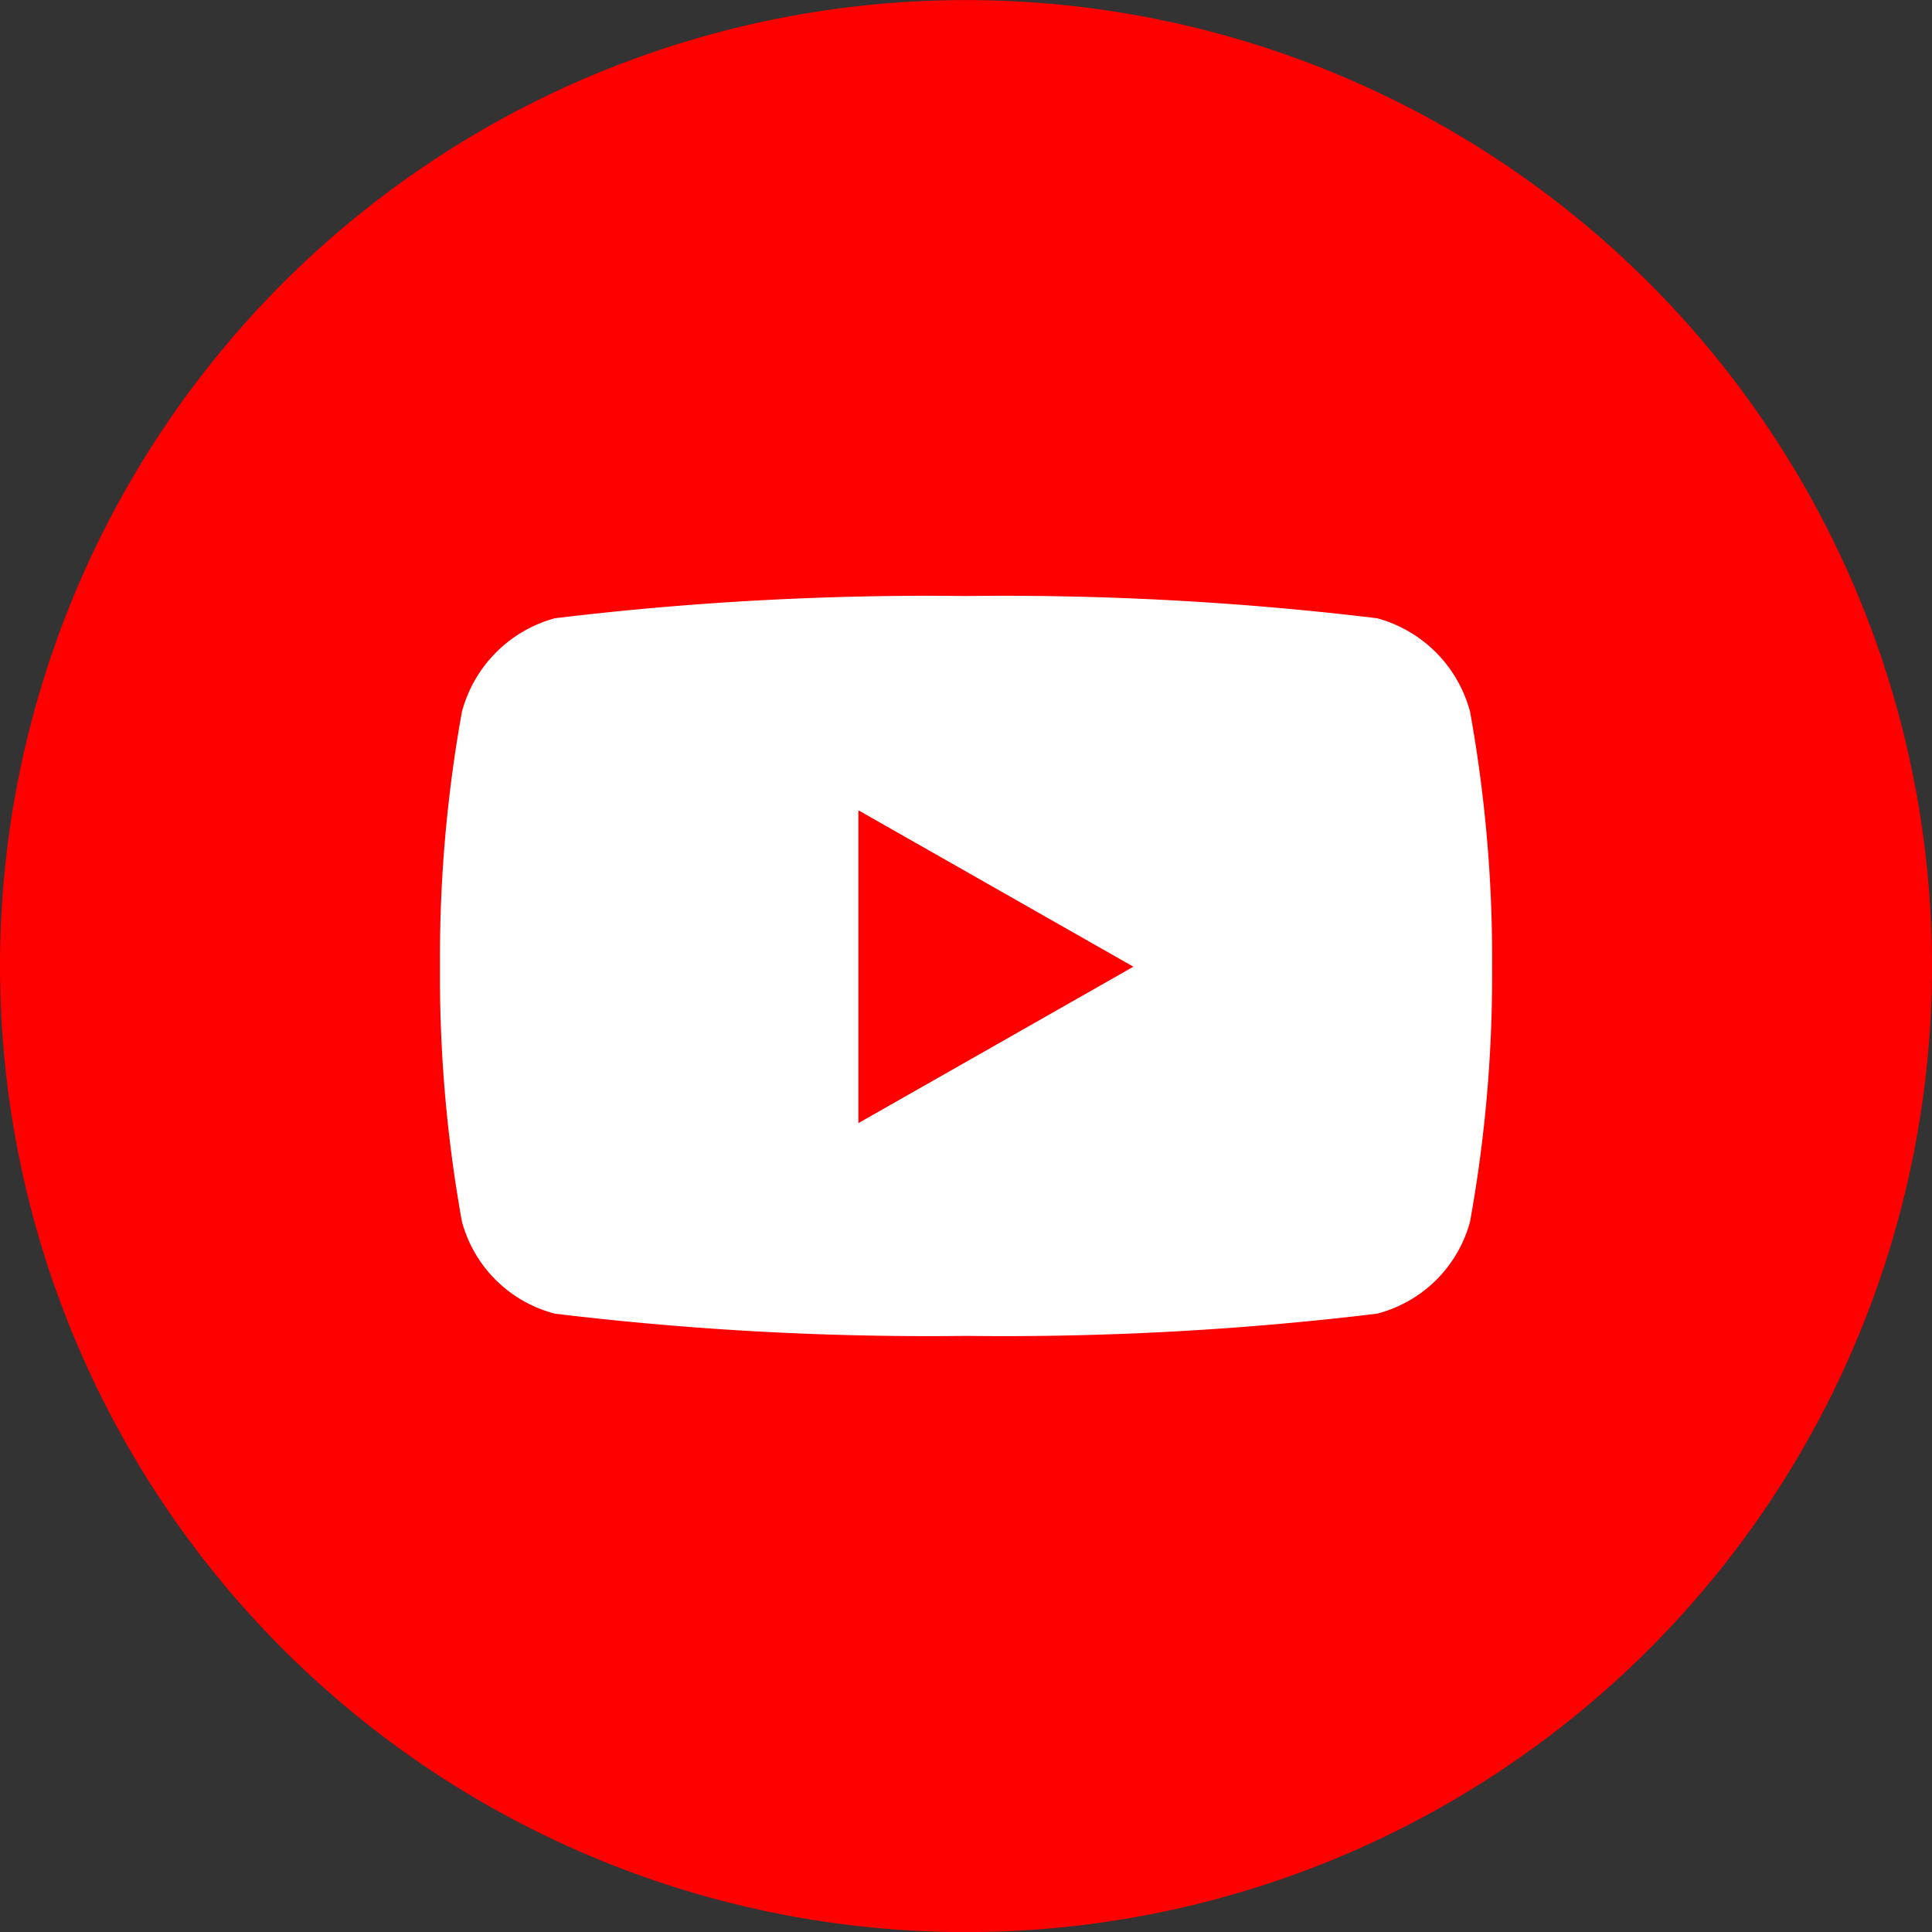
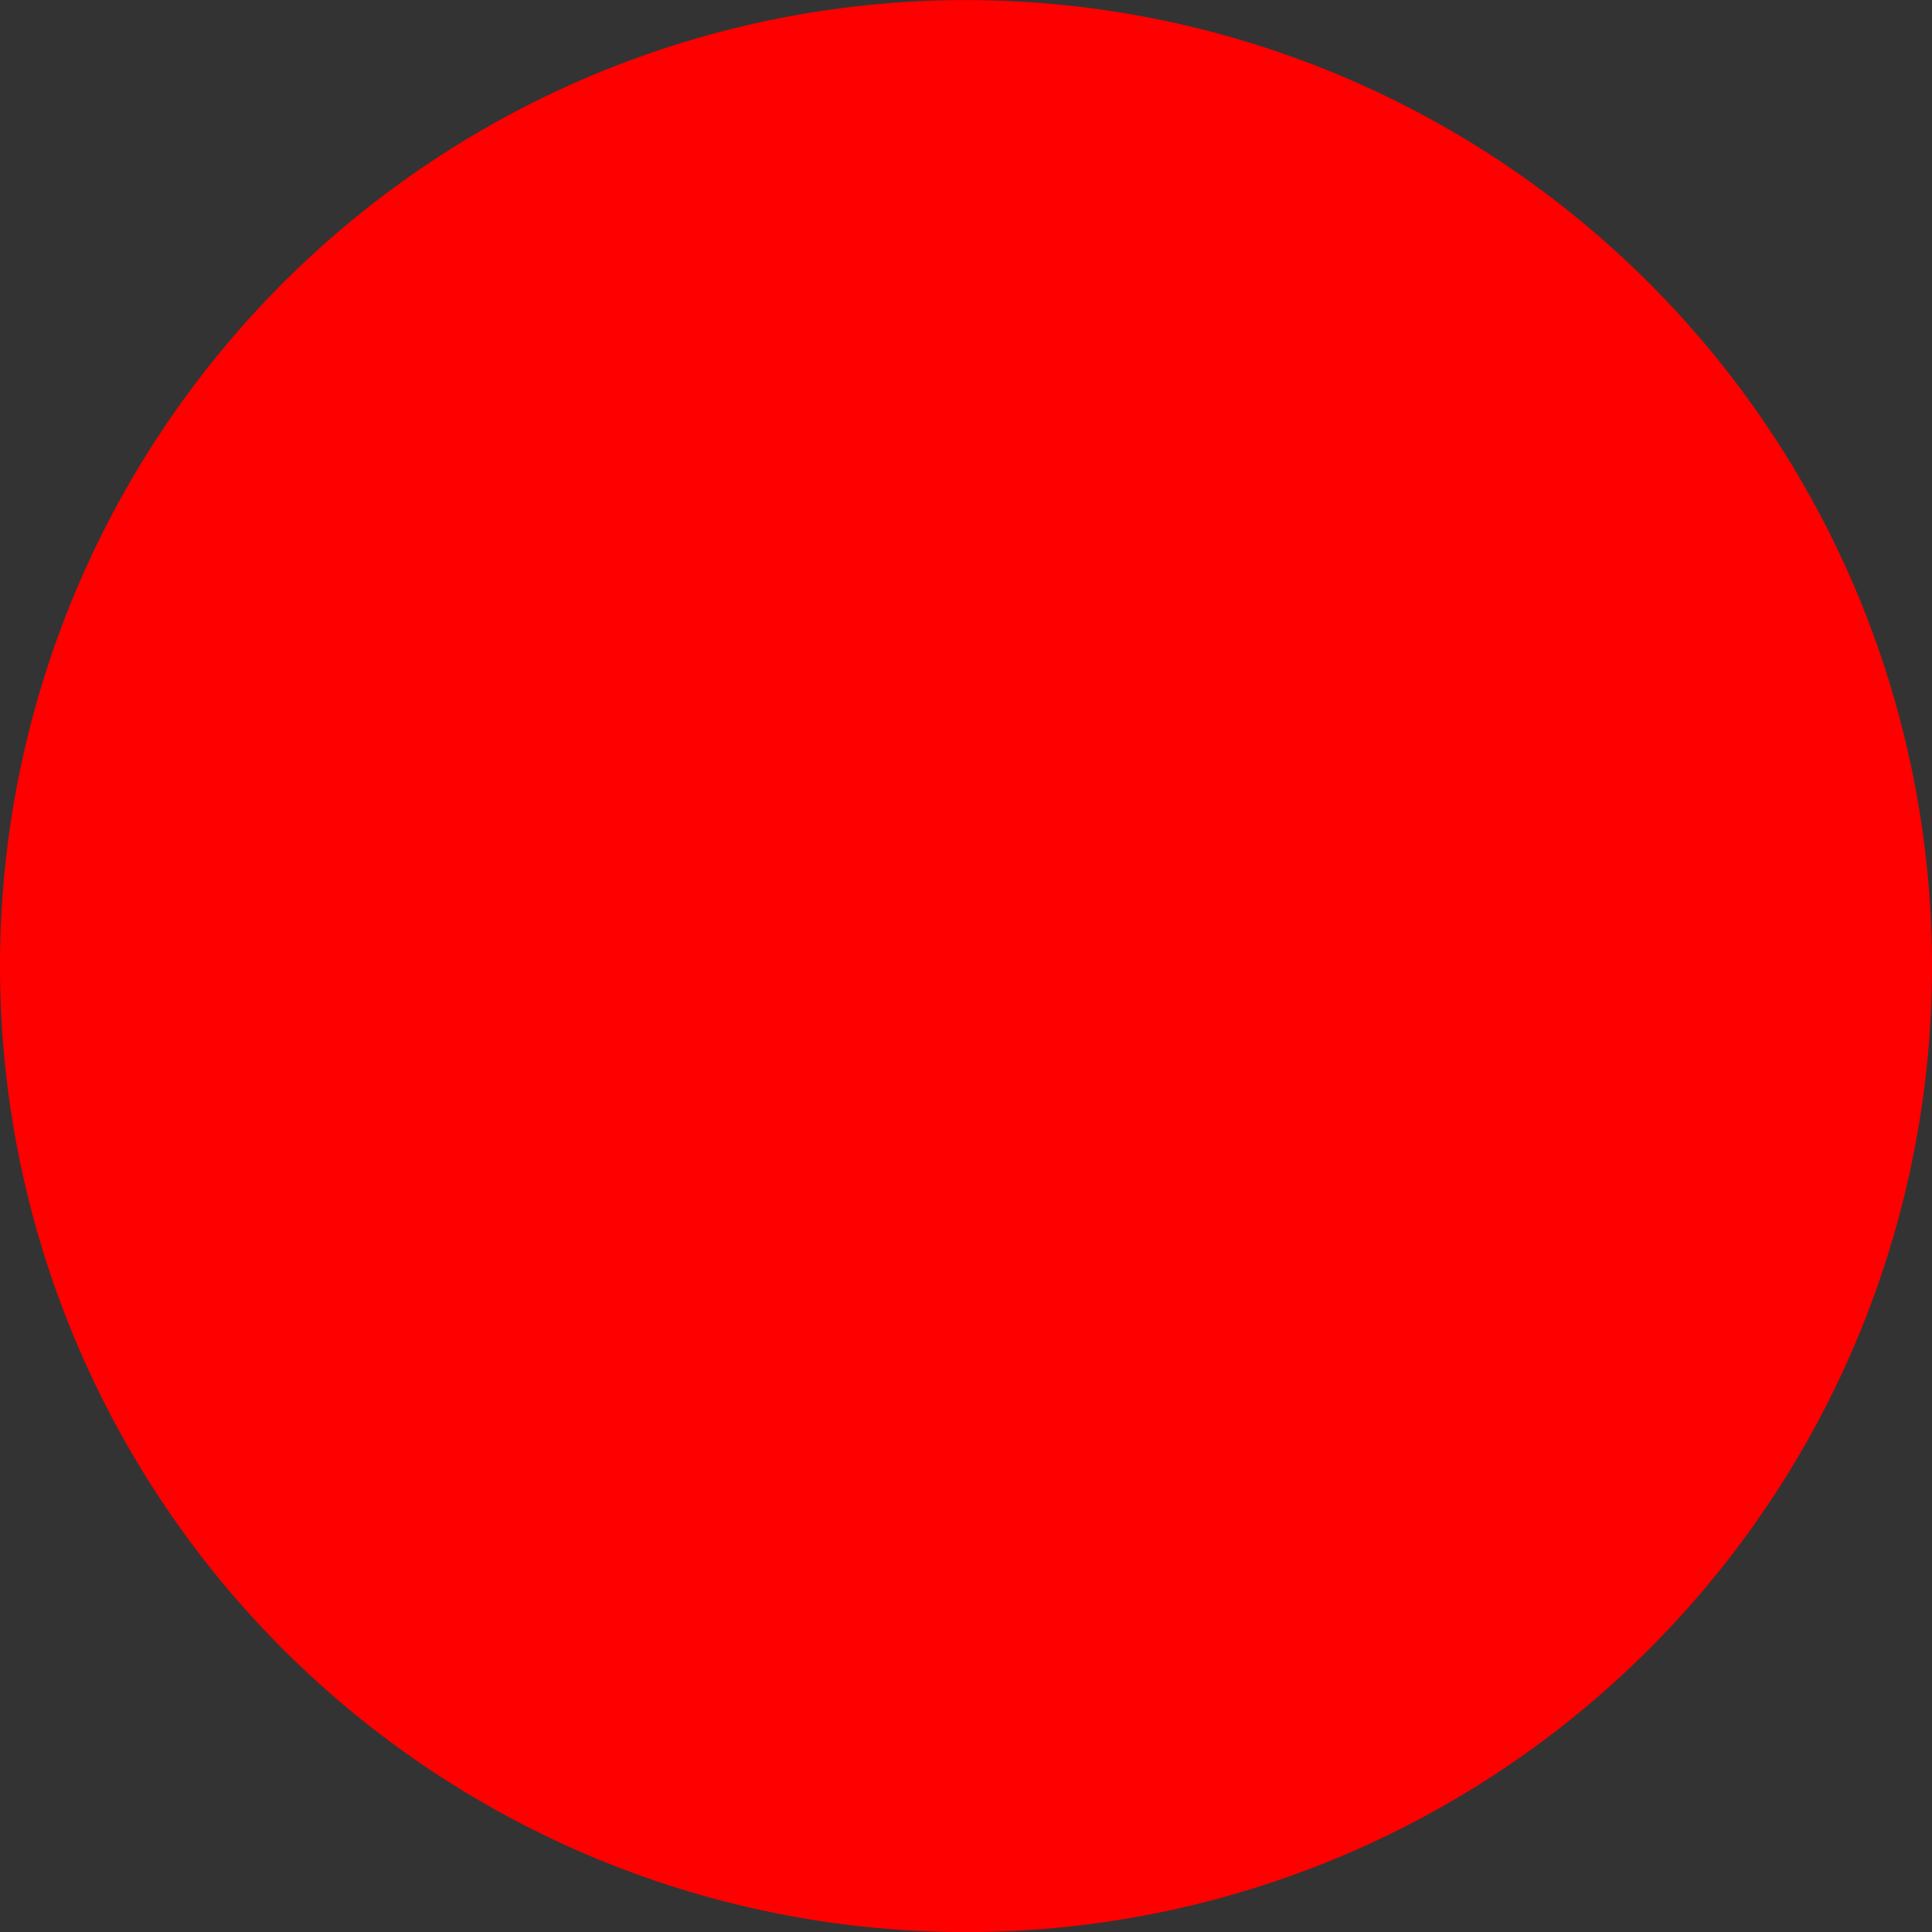
<svg xmlns="http://www.w3.org/2000/svg" height="44" preserveAspectRatio="xMidYMid meet" viewBox="0 0 22 22" width="44">
  <rect x="0" y="0" width="22" height="22" fill="#333333" stroke="none" />
  <defs>
    <style>.cls-1{fill:red;}.cls-2{fill:#fff;}</style>
  </defs>
  <title>X</title>
  <g id="Background">
    <path class="cls-1" d="M22,11A11,11,0,1,1,11,.001,11,11,0,0,1,22,11Z" />
  </g>
  <g id="Icons">
    <g id="youtube-brands">
-       <path class="cls-2" d="M16.74,8.105A1.503,1.503,0,0,0,15.681,7.04,35.444,35.444,0,0,0,11,6.787,35.444,35.444,0,0,0,6.319,7.04,1.504,1.504,0,0,0,5.26,8.105a15.783,15.783,0,0,0-.25,2.902A15.782,15.782,0,0,0,5.26,13.91a1.48,1.48,0,0,0,1.059,1.049A35.43,35.43,0,0,0,11,15.212a35.43,35.43,0,0,0,4.681-.253A1.48,1.48,0,0,0,16.74,13.91a15.782,15.782,0,0,0,.251-2.902A15.783,15.783,0,0,0,16.74,8.105ZM9.775,12.789V9.227l3.131,1.781Z" id="youtube-brands-2" />
-     </g>
+       </g>
  </g>
</svg>